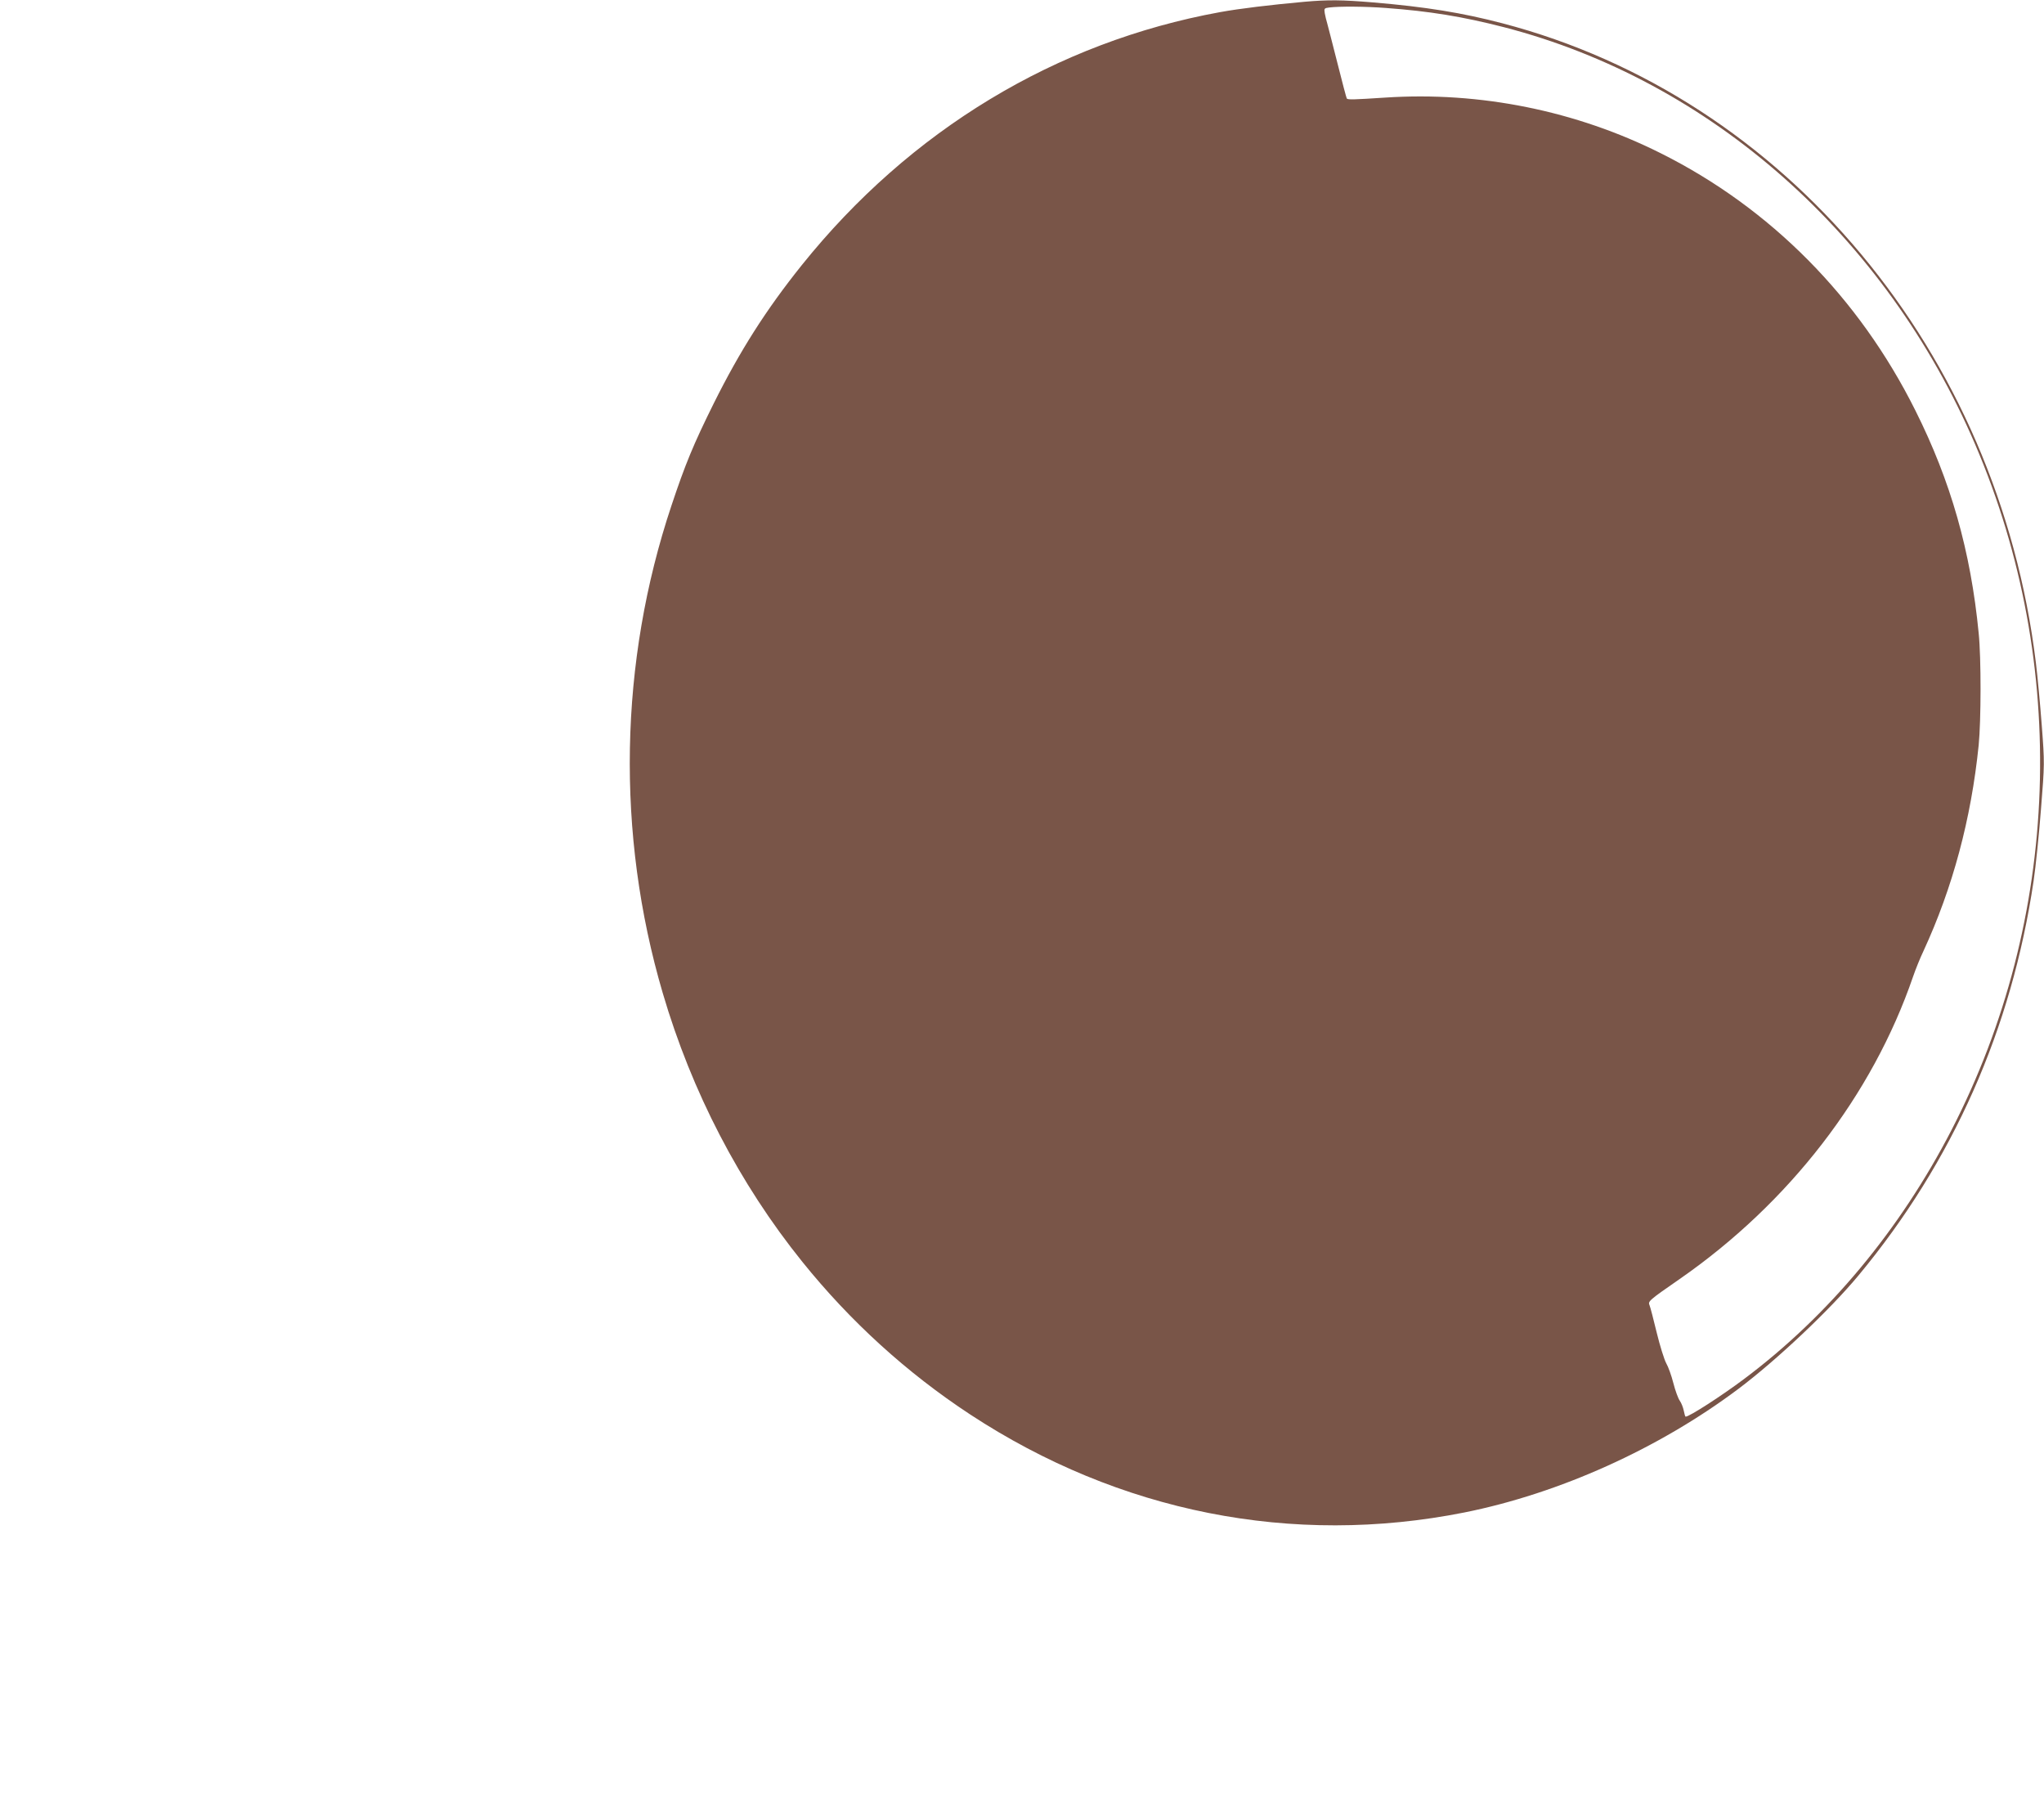
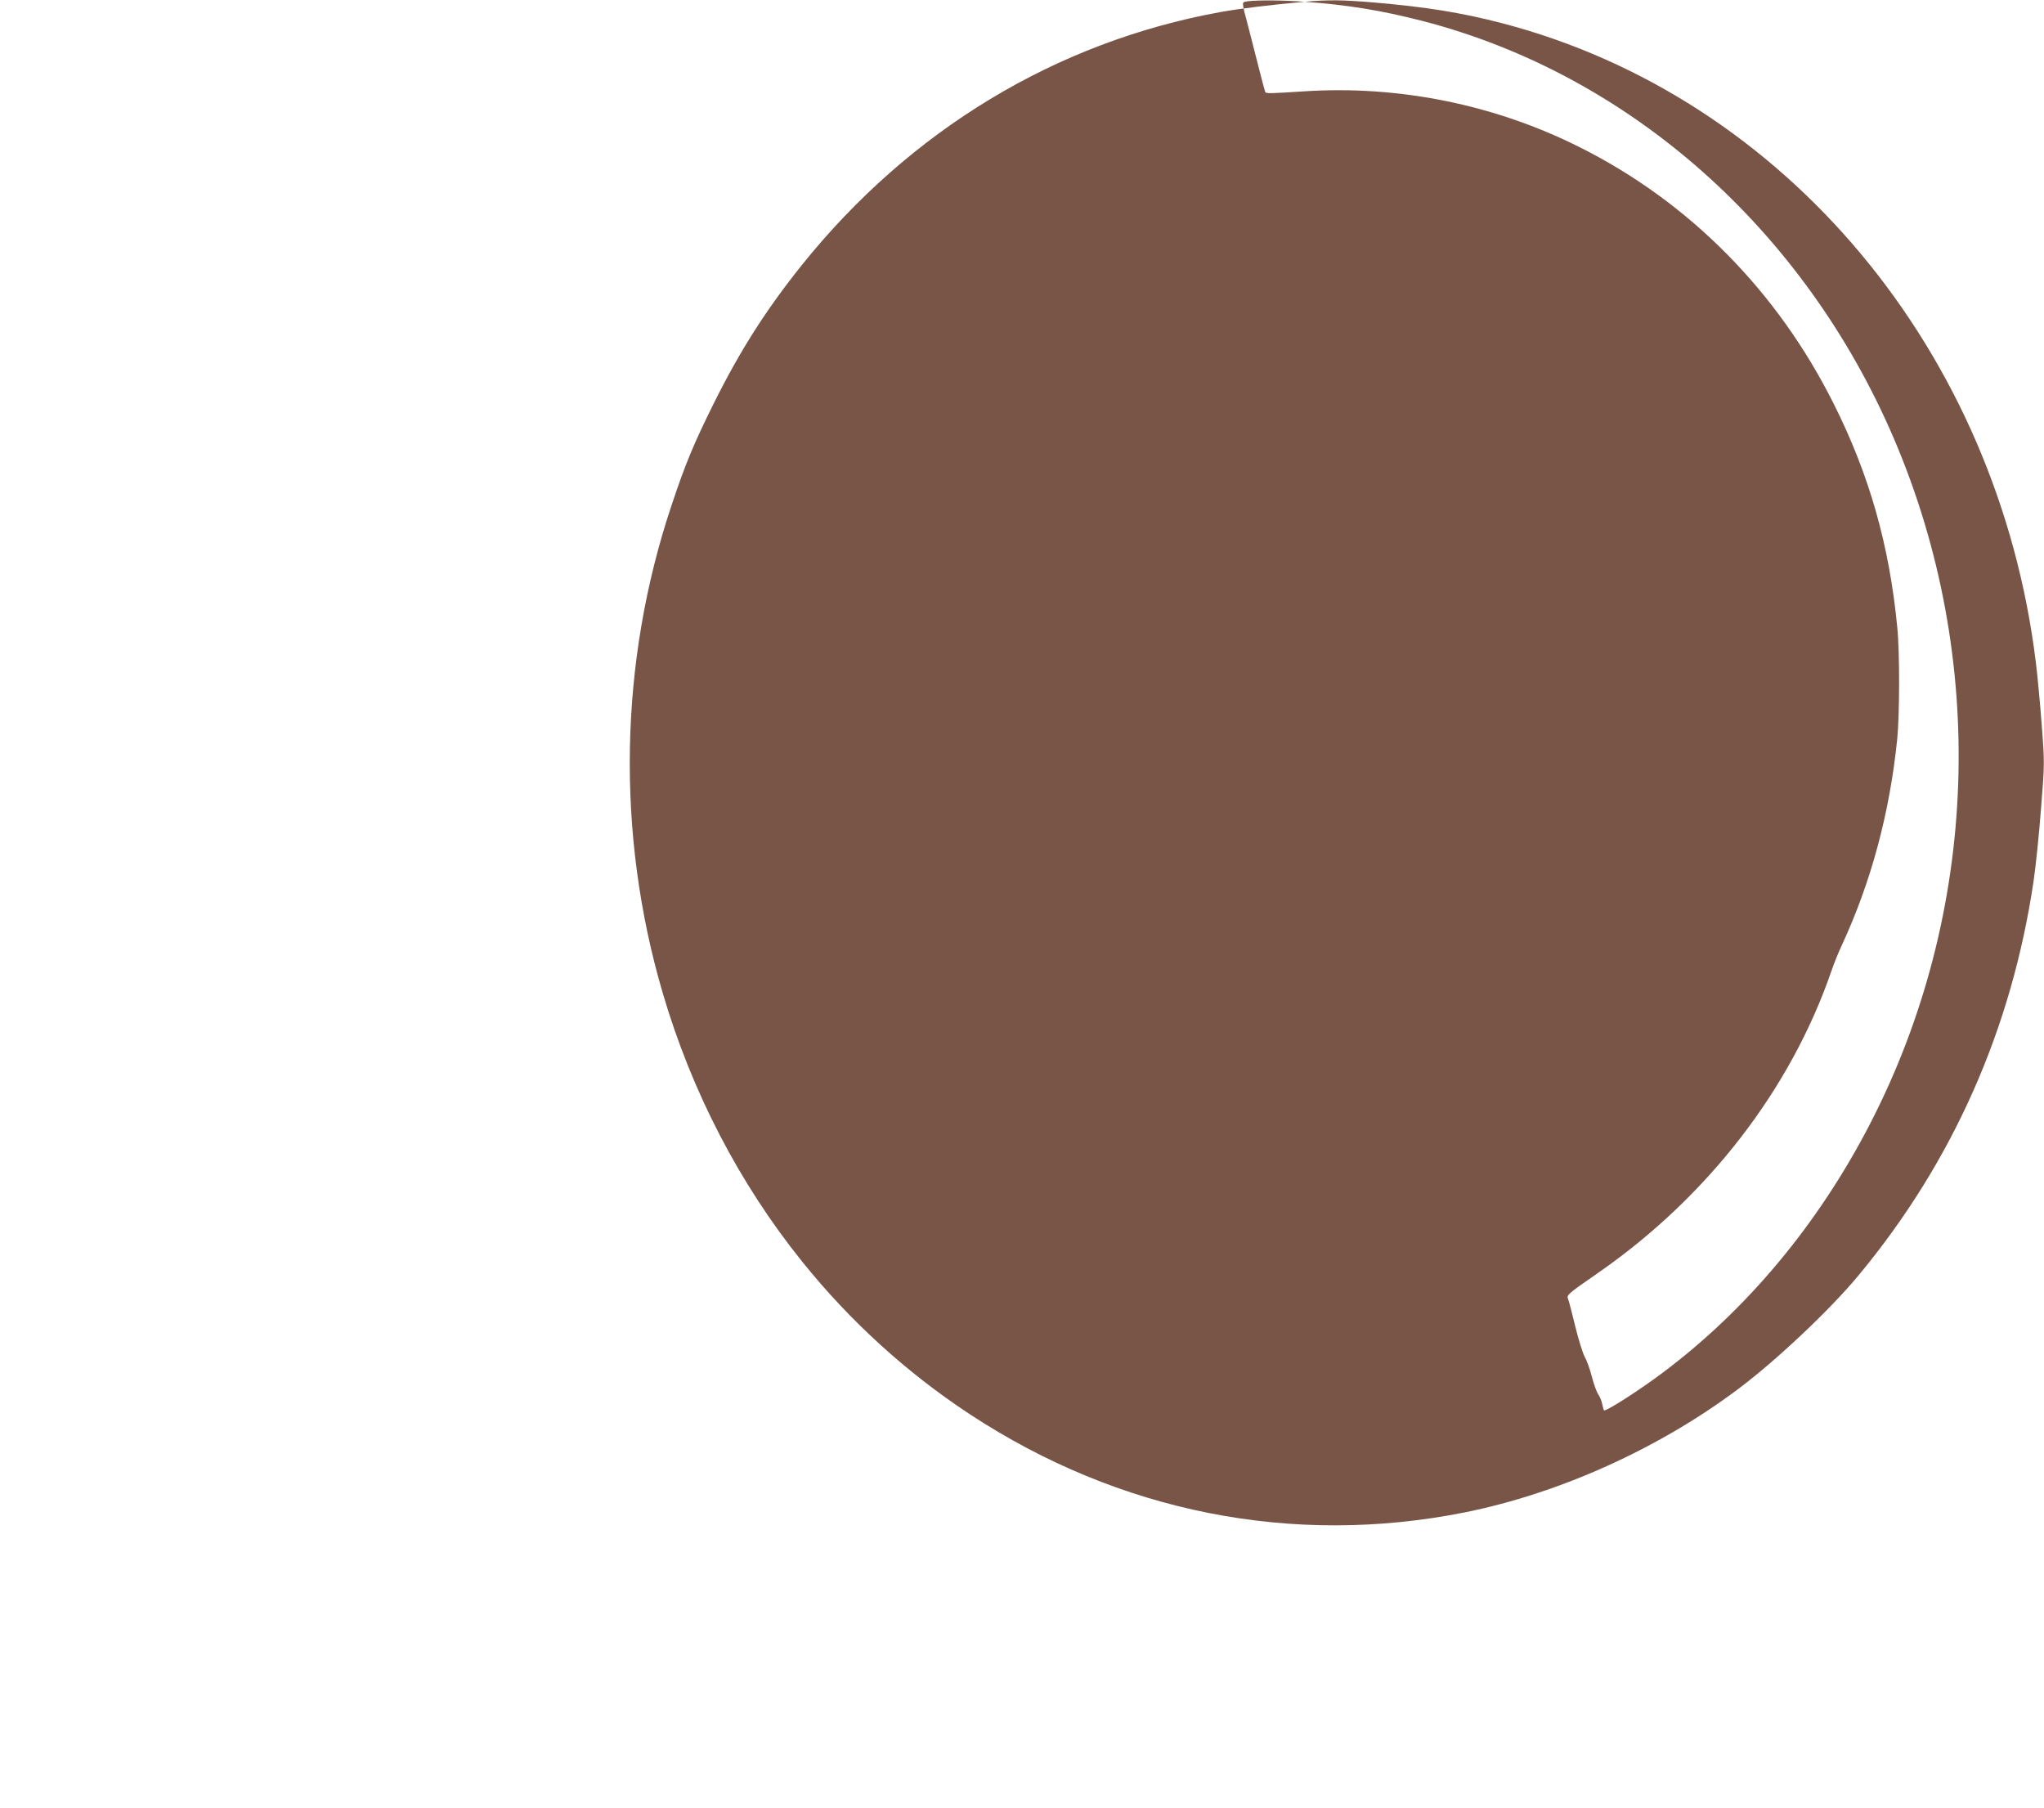
<svg xmlns="http://www.w3.org/2000/svg" version="1.0" width="1280pt" height="1132pt" viewBox="0 0 1280 1132" preserveAspectRatio="xMidYMid meet">
  <g transform="translate(0,1132) scale(0.1,-0.1)" fill="#795548" stroke="none">
-     <path d="M8170 11309 c-219 -20 -403 -42 -530 -65 -1027 -187 -1941 -739 -2619 -1584 -225 -281 -387 -536 -551 -865 -128 -258 -179 -382 -265 -640 -328 -981 -348 -2055 -55 -3052 182 -620 481 -1195 874 -1683 301 -374 654 -695 1051 -956 934 -613 2018 -828 3095 -614 594 119 1216 399 1715 773 241 181 576 497 754 712 590 711 959 1543 1096 2470 13 88 34 290 46 448 23 287 23 288 5 525 -10 130 -26 307 -37 394 -238 1945 -1566 3538 -3340 4002 -252 66 -479 103 -812 131 -192 16 -279 17 -427 4z m510 -39 c272 -20 480 -54 737 -120 1297 -335 2392 -1305 2953 -2615 589 -1377 534 -2966 -149 -4290 -323 -626 -770 -1163 -1299 -1559 -141 -106 -343 -236 -366 -236 -3 0 -8 17 -12 38 -4 20 -15 48 -25 62 -10 14 -28 63 -40 110 -12 47 -32 103 -45 125 -12 22 -39 108 -59 190 -20 83 -40 160 -45 172 -11 25 -6 30 186 163 688 477 1209 1152 1464 1895 15 44 44 116 65 160 183 396 299 827 346 1290 15 153 16 544 0 700 -50 515 -175 953 -397 1396 -353 707 -907 1266 -1593 1609 -532 267 -1134 388 -1726 349 -200 -13 -233 -14 -241 -6 -2 2 -29 103 -59 223 -31 120 -59 233 -64 249 -5 17 -12 44 -15 62 -5 30 -3 32 27 36 65 8 226 7 357 -3z" />
+     <path d="M8170 11309 c-219 -20 -403 -42 -530 -65 -1027 -187 -1941 -739 -2619 -1584 -225 -281 -387 -536 -551 -865 -128 -258 -179 -382 -265 -640 -328 -981 -348 -2055 -55 -3052 182 -620 481 -1195 874 -1683 301 -374 654 -695 1051 -956 934 -613 2018 -828 3095 -614 594 119 1216 399 1715 773 241 181 576 497 754 712 590 711 959 1543 1096 2470 13 88 34 290 46 448 23 287 23 288 5 525 -10 130 -26 307 -37 394 -238 1945 -1566 3538 -3340 4002 -252 66 -479 103 -812 131 -192 16 -279 17 -427 4z c272 -20 480 -54 737 -120 1297 -335 2392 -1305 2953 -2615 589 -1377 534 -2966 -149 -4290 -323 -626 -770 -1163 -1299 -1559 -141 -106 -343 -236 -366 -236 -3 0 -8 17 -12 38 -4 20 -15 48 -25 62 -10 14 -28 63 -40 110 -12 47 -32 103 -45 125 -12 22 -39 108 -59 190 -20 83 -40 160 -45 172 -11 25 -6 30 186 163 688 477 1209 1152 1464 1895 15 44 44 116 65 160 183 396 299 827 346 1290 15 153 16 544 0 700 -50 515 -175 953 -397 1396 -353 707 -907 1266 -1593 1609 -532 267 -1134 388 -1726 349 -200 -13 -233 -14 -241 -6 -2 2 -29 103 -59 223 -31 120 -59 233 -64 249 -5 17 -12 44 -15 62 -5 30 -3 32 27 36 65 8 226 7 357 -3z" />
  </g>
</svg>